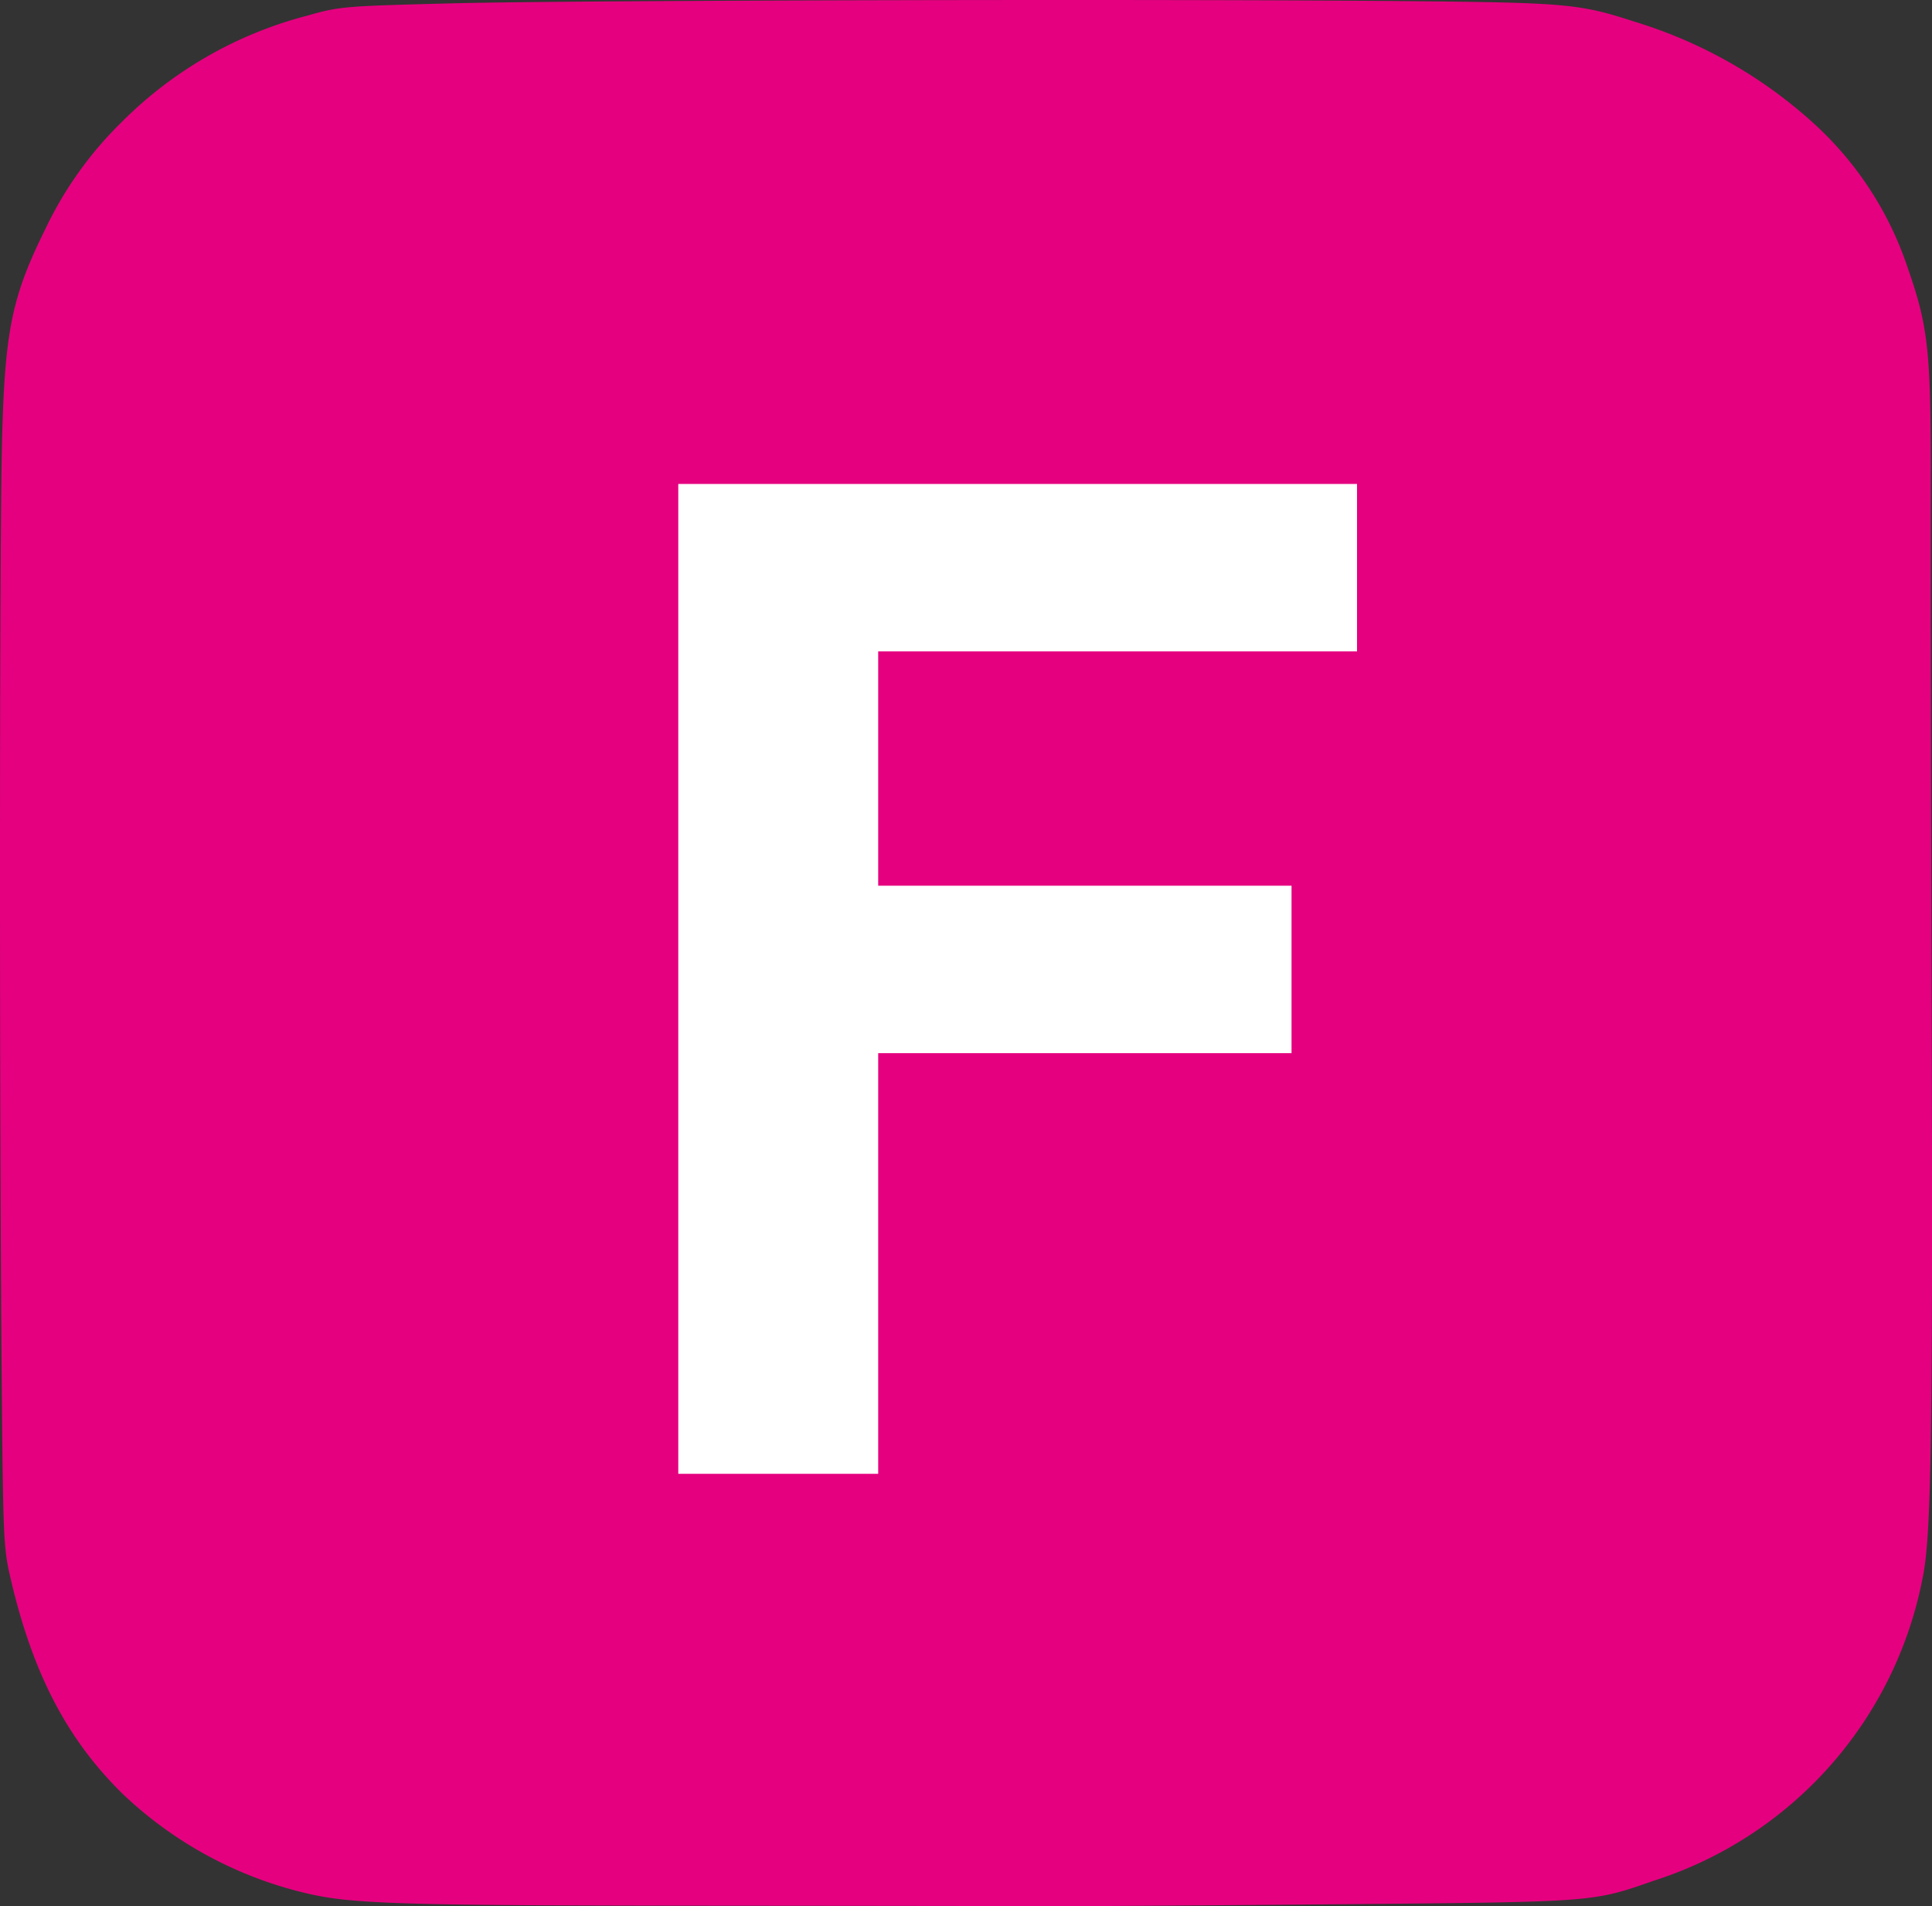
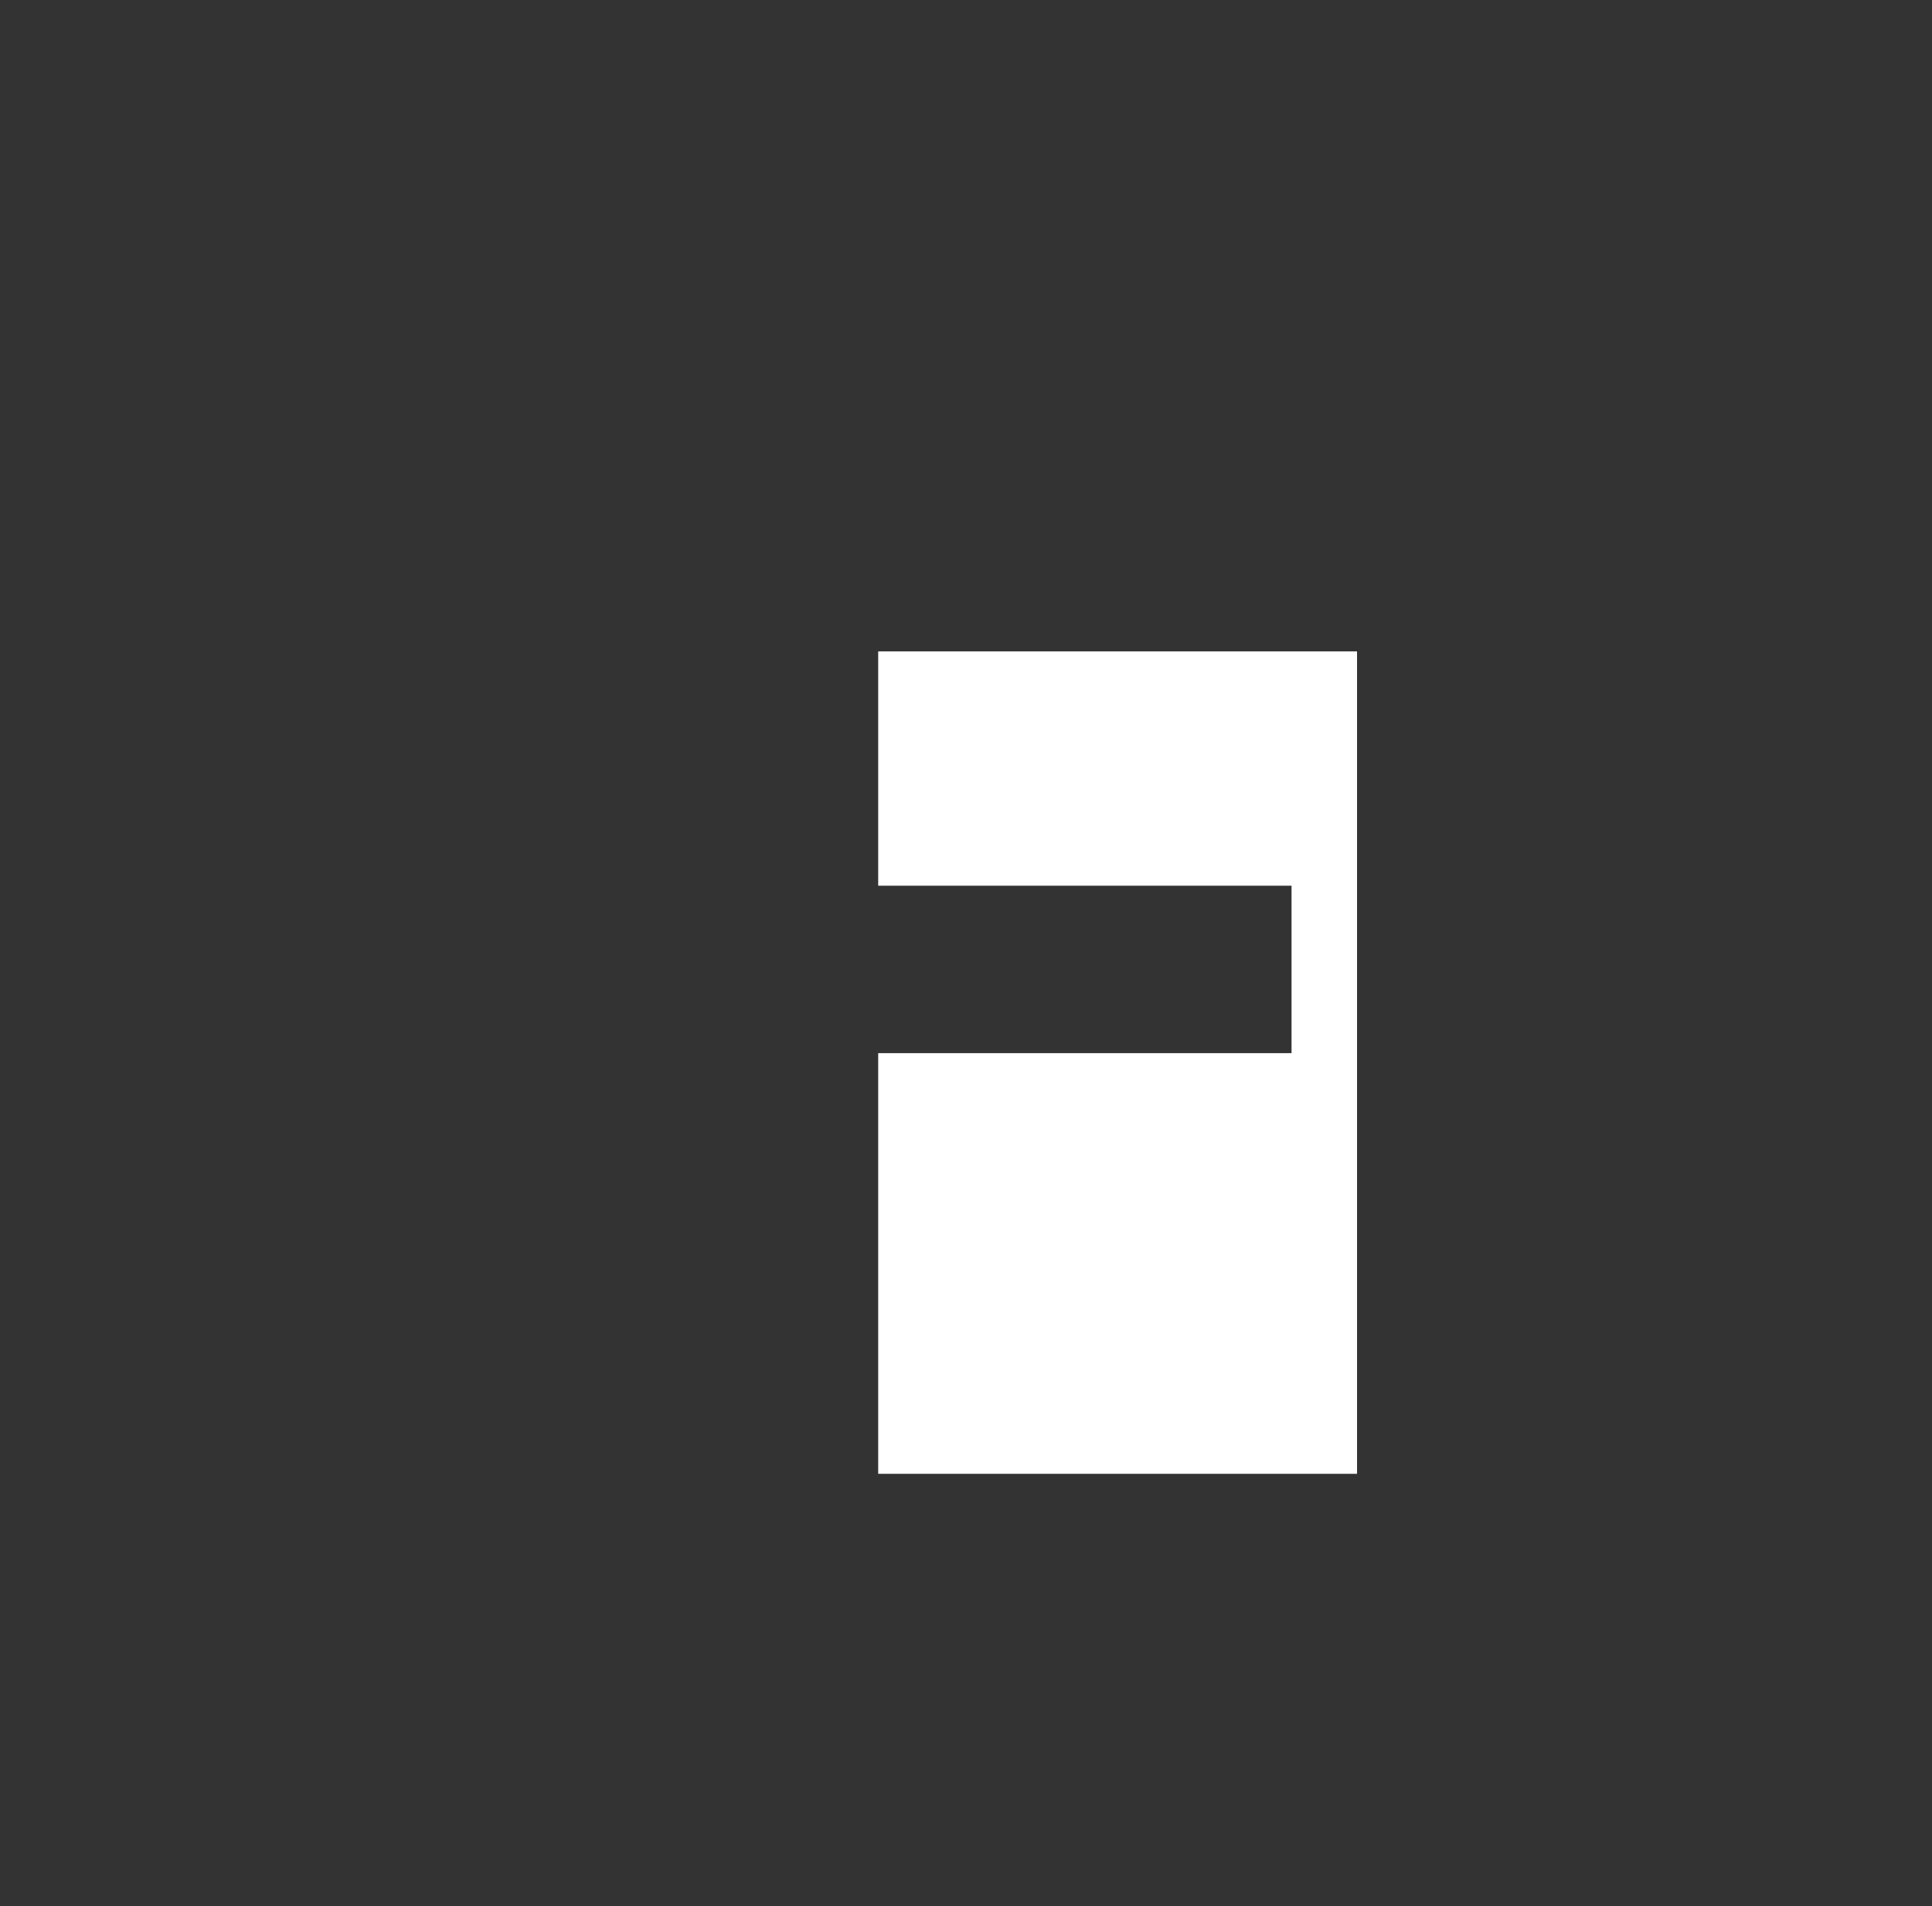
<svg xmlns="http://www.w3.org/2000/svg" viewBox="0 0 126.391 124.734" version="1.1">
  <rect x="0" y="0" width="126.391" height="124.734" fill="#333333" stroke="none" />
  <defs>
    <style type="text/css">.cls-1{fill:#e5007f;}.cls-2{isolation:isolate;}.cls-3{fill:#fff;}</style>
  </defs>
  <g id="Layer_2">
    <g id="svg16858">
      <g id="g16864">
-         <path id="path66128" class="cls-1" d="M68.962,124.734c-1.617-.008-11.414-.021-21.772-.029-21.319-.016-24.21-.106-27.279-.846a26.08,26.08,0,0,1-11.855-6.443C4.42,113.867,2.16,109.548.719,103.4c-.498-2.123-.515-2.513-.613-13.723C-.039,73.184-.034,37.24.113,29.804.272,21.781.697,19.579,2.98,14.958a24.461,24.461,0,0,1,5.007-6.996,26.551,26.551,0,0,1,12.13-6.942c2.115-.601,2.358-.621,9.57-.804C37.651.013,76.786-.074,92.28.076c10.212.099,11.074.178,14.651,1.342a30.688,30.688,0,0,1,11.644,6.585,22.254,22.254,0,0,1,6.238,9.556c1.369,3.938,1.521,5.449,1.5,14.861-.011,4.551.013,19.393.053,32.984.084,28.765-.017,35.2-.596,37.89a25.959,25.959,0,0,1-17.547,19.764c-4.084,1.423-3.751,1.398-20.8,1.551-8.536.077-16.843.133-18.459.124Z" />
        <g id="text34390" class="cls-2">
          <g class="cls-2">
-             <path class="cls-3" d="M44.373,96.442V31.668H88.777V42.626H57.451V57.958h27.041v10.958H57.451V96.442Z" />
+             <path class="cls-3" d="M44.373,96.442H88.777V42.626H57.451V57.958h27.041v10.958H57.451V96.442Z" />
          </g>
        </g>
      </g>
    </g>
  </g>
</svg>